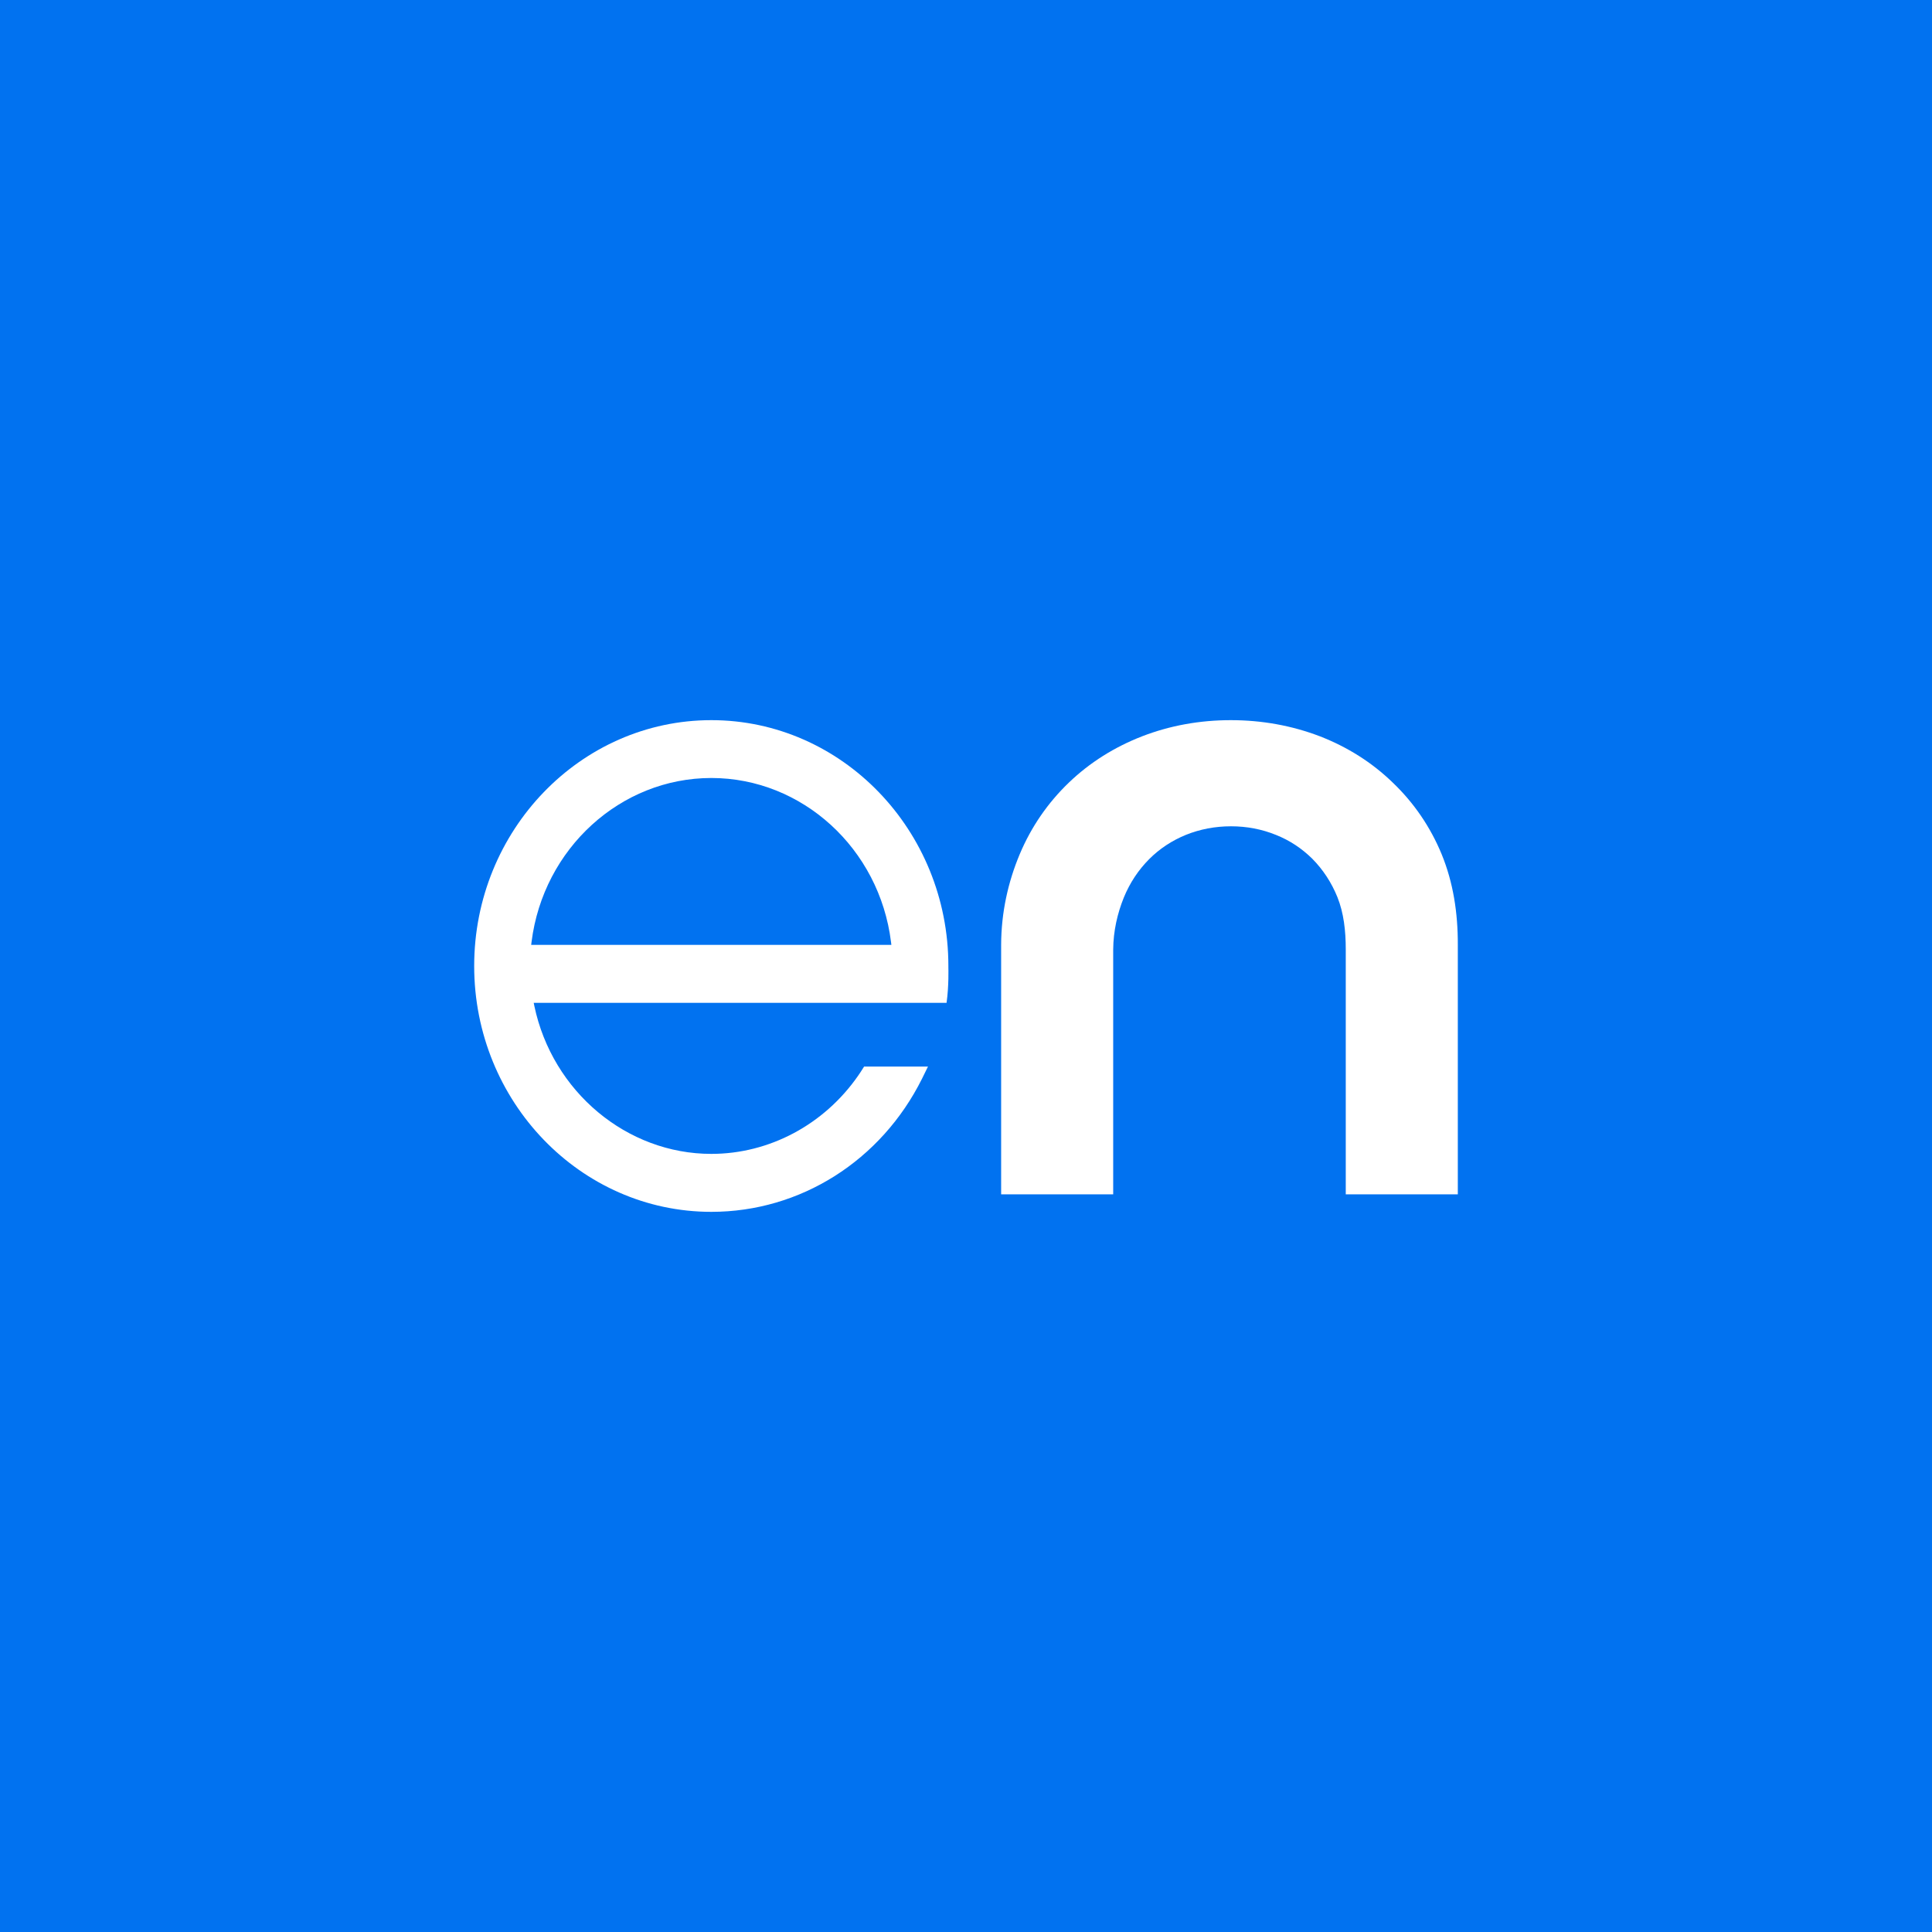
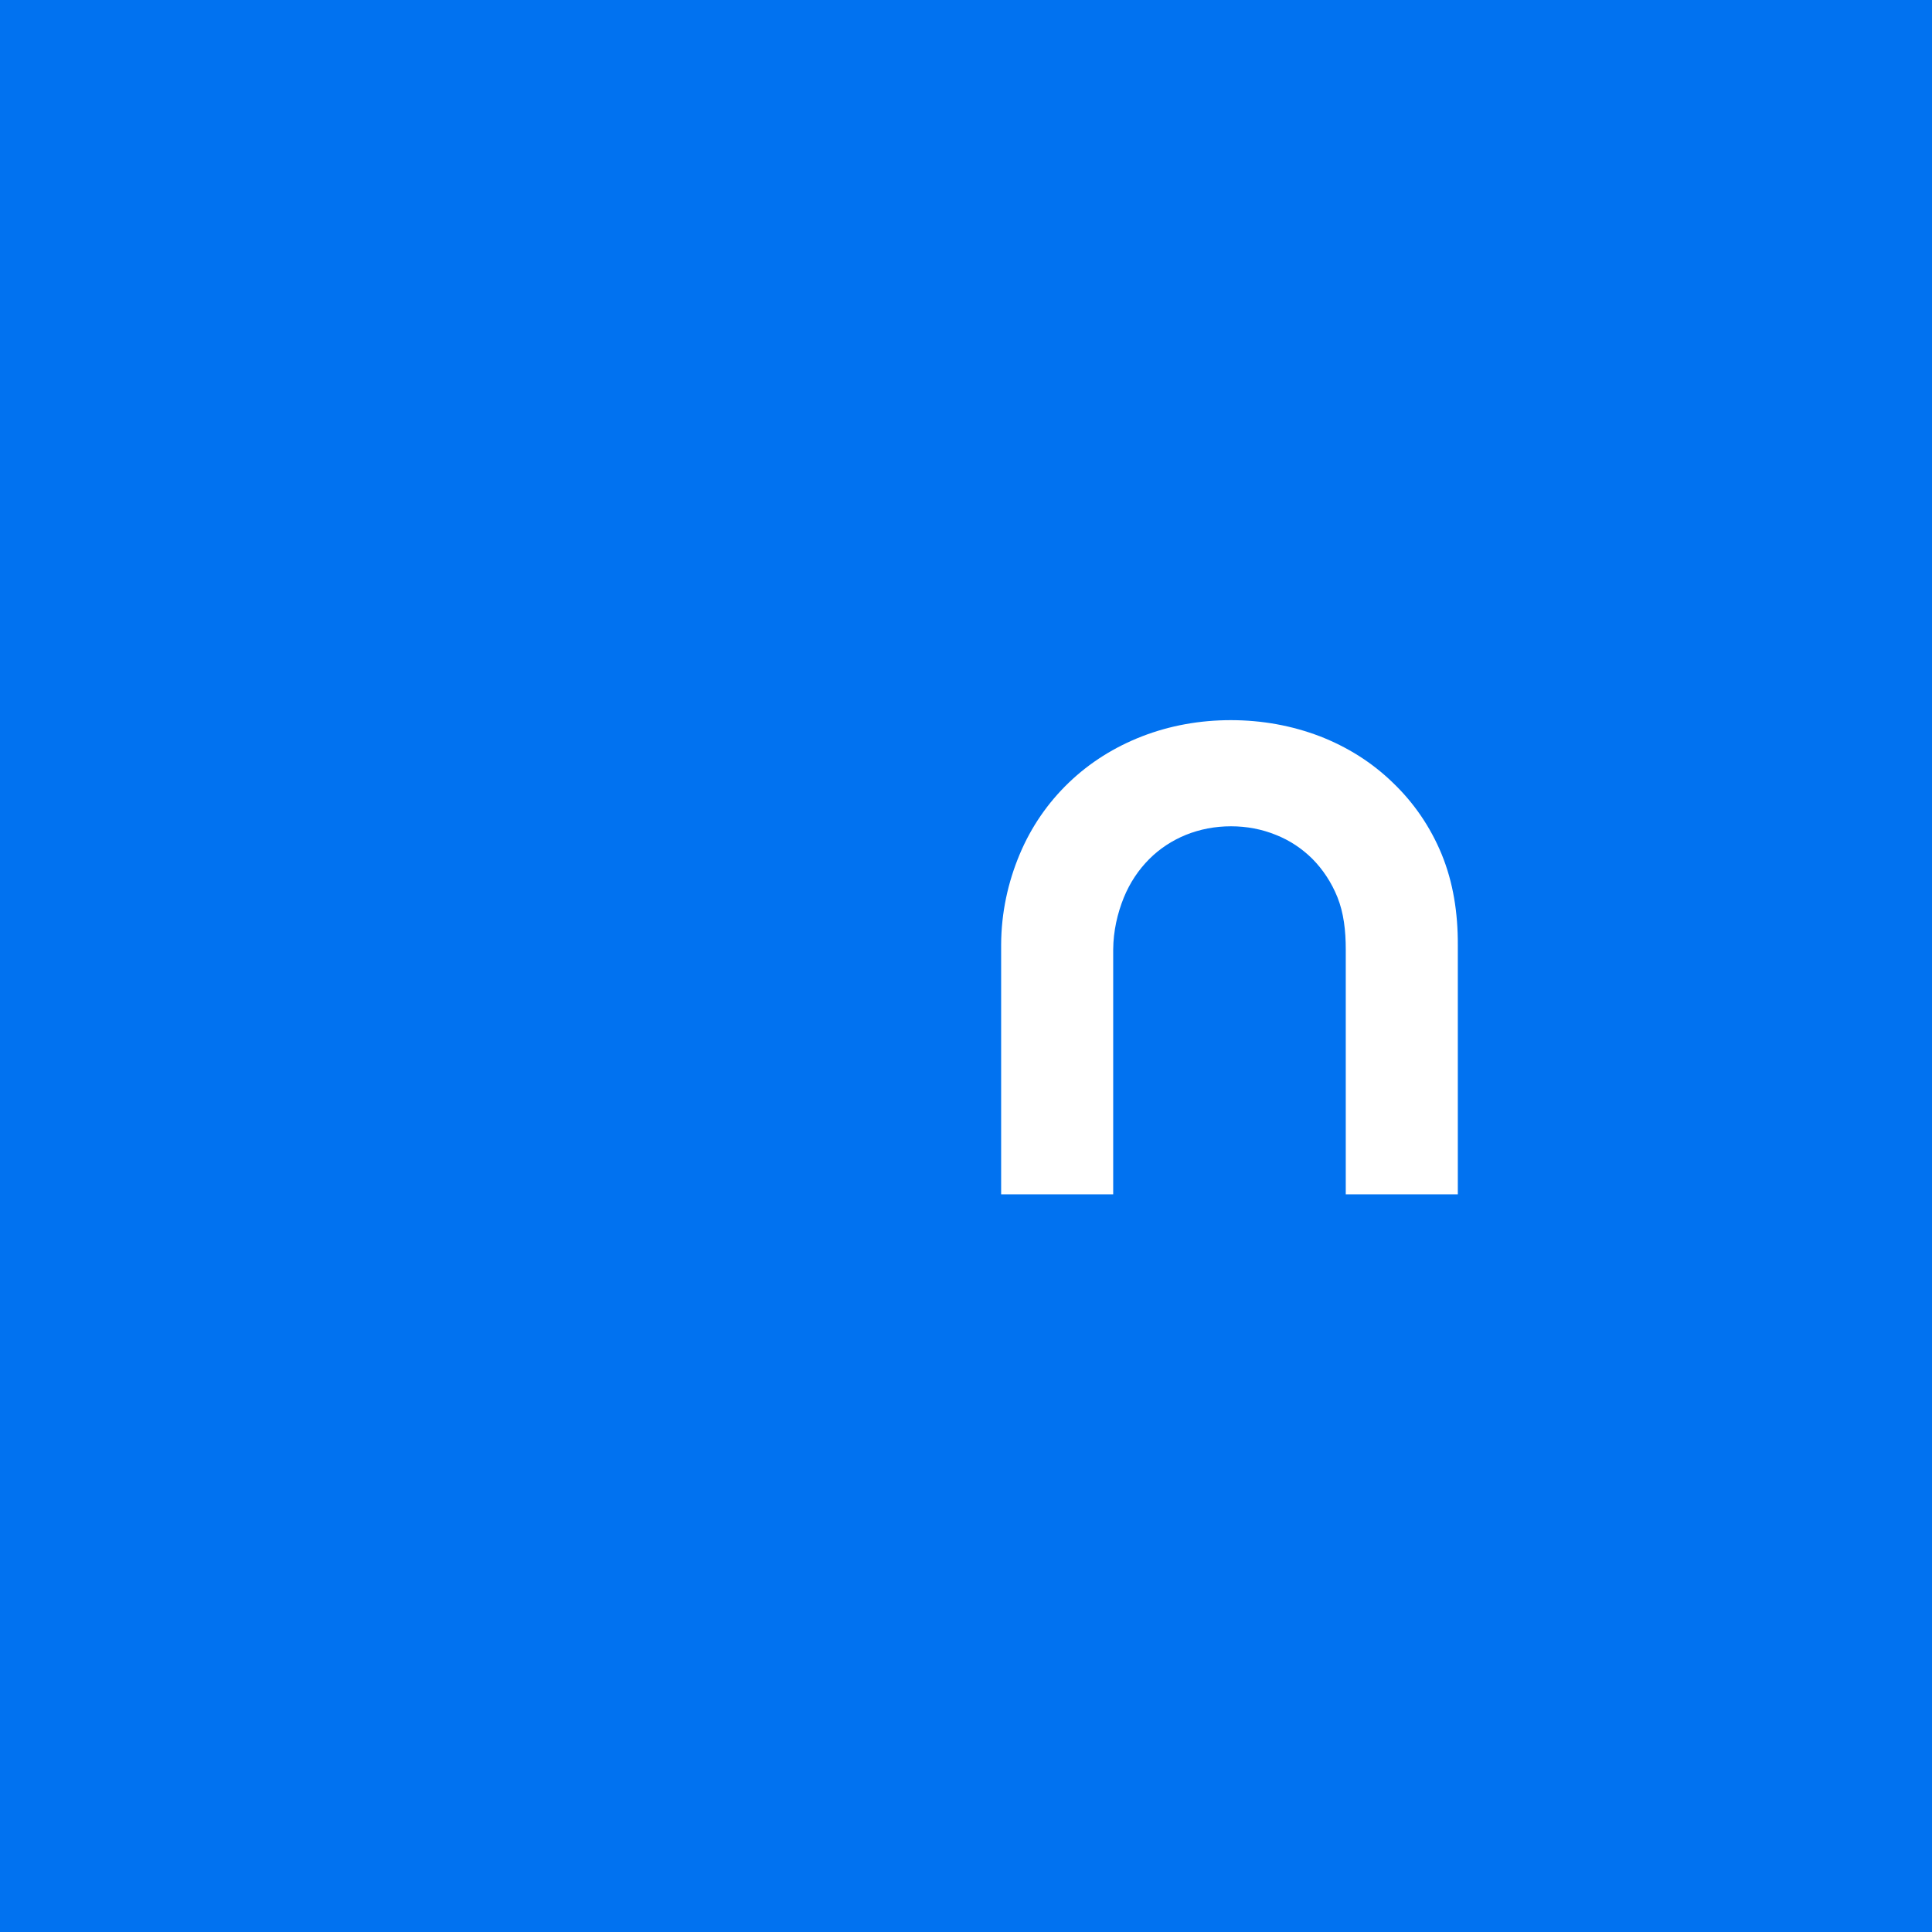
<svg xmlns="http://www.w3.org/2000/svg" width="16" height="16" viewBox="0 0 16 16" fill="none">
  <rect x="0" y="0" width="16" height="16" fill="#333333" stroke="none" />
  <g clip-path="url(#clip0_1079_2100)">
-     <rect width="16" height="16" fill="white" />
    <g clip-path="url(#clip1_1079_2100)">
      <path d="M16 0H0V16H16V0Z" fill="#0172F0" />
-       <path d="M7.107 8.908C6.825 9.314 6.371 9.556 5.891 9.556C5.191 9.556 4.574 9.041 4.425 8.33L4.42 8.305H7.839C7.859 8.165 7.854 8.013 7.854 8.013C7.854 8.008 7.854 8.004 7.854 7.999C7.854 6.877 6.973 5.964 5.891 5.964C4.808 5.964 3.927 6.877 3.927 8C3.927 9.123 4.808 10.036 5.891 10.036C6.628 10.036 7.297 9.613 7.636 8.933L7.685 8.833H7.156C7.137 8.863 7.12 8.89 7.107 8.908V8.908ZM4.402 7.801C4.499 7.027 5.139 6.443 5.891 6.443C6.643 6.443 7.283 7.027 7.379 7.801L7.382 7.825H4.399L4.402 7.801Z" fill="white" />
      <path d="M11.145 9.89V7.863C11.145 7.706 11.128 7.56 11.076 7.43C11.027 7.309 10.957 7.202 10.868 7.112C10.781 7.026 10.68 6.959 10.566 6.914C10.45 6.867 10.325 6.843 10.195 6.843C10.063 6.843 9.938 6.867 9.821 6.914C9.706 6.961 9.604 7.028 9.518 7.114C9.428 7.204 9.357 7.311 9.307 7.433C9.254 7.564 9.22 7.71 9.219 7.865V9.891H8.291V7.824C8.292 7.557 8.348 7.305 8.445 7.074C8.54 6.848 8.677 6.649 8.852 6.481C9.025 6.315 9.229 6.187 9.458 6.098C9.688 6.009 9.935 5.964 10.193 5.964C10.451 5.964 10.698 6.009 10.929 6.097C11.159 6.186 11.363 6.315 11.534 6.481C11.71 6.649 11.846 6.849 11.939 7.074C12.035 7.308 12.074 7.56 12.073 7.826V9.891H11.144L11.145 9.89Z" fill="white" />
    </g>
  </g>
  <defs>
    <clipPath id="clip0_1079_2100">
      <rect width="16" height="16" fill="white" />
    </clipPath>
    <clipPath id="clip1_1079_2100">
      <rect width="16" height="16" fill="white" />
    </clipPath>
  </defs>
</svg>